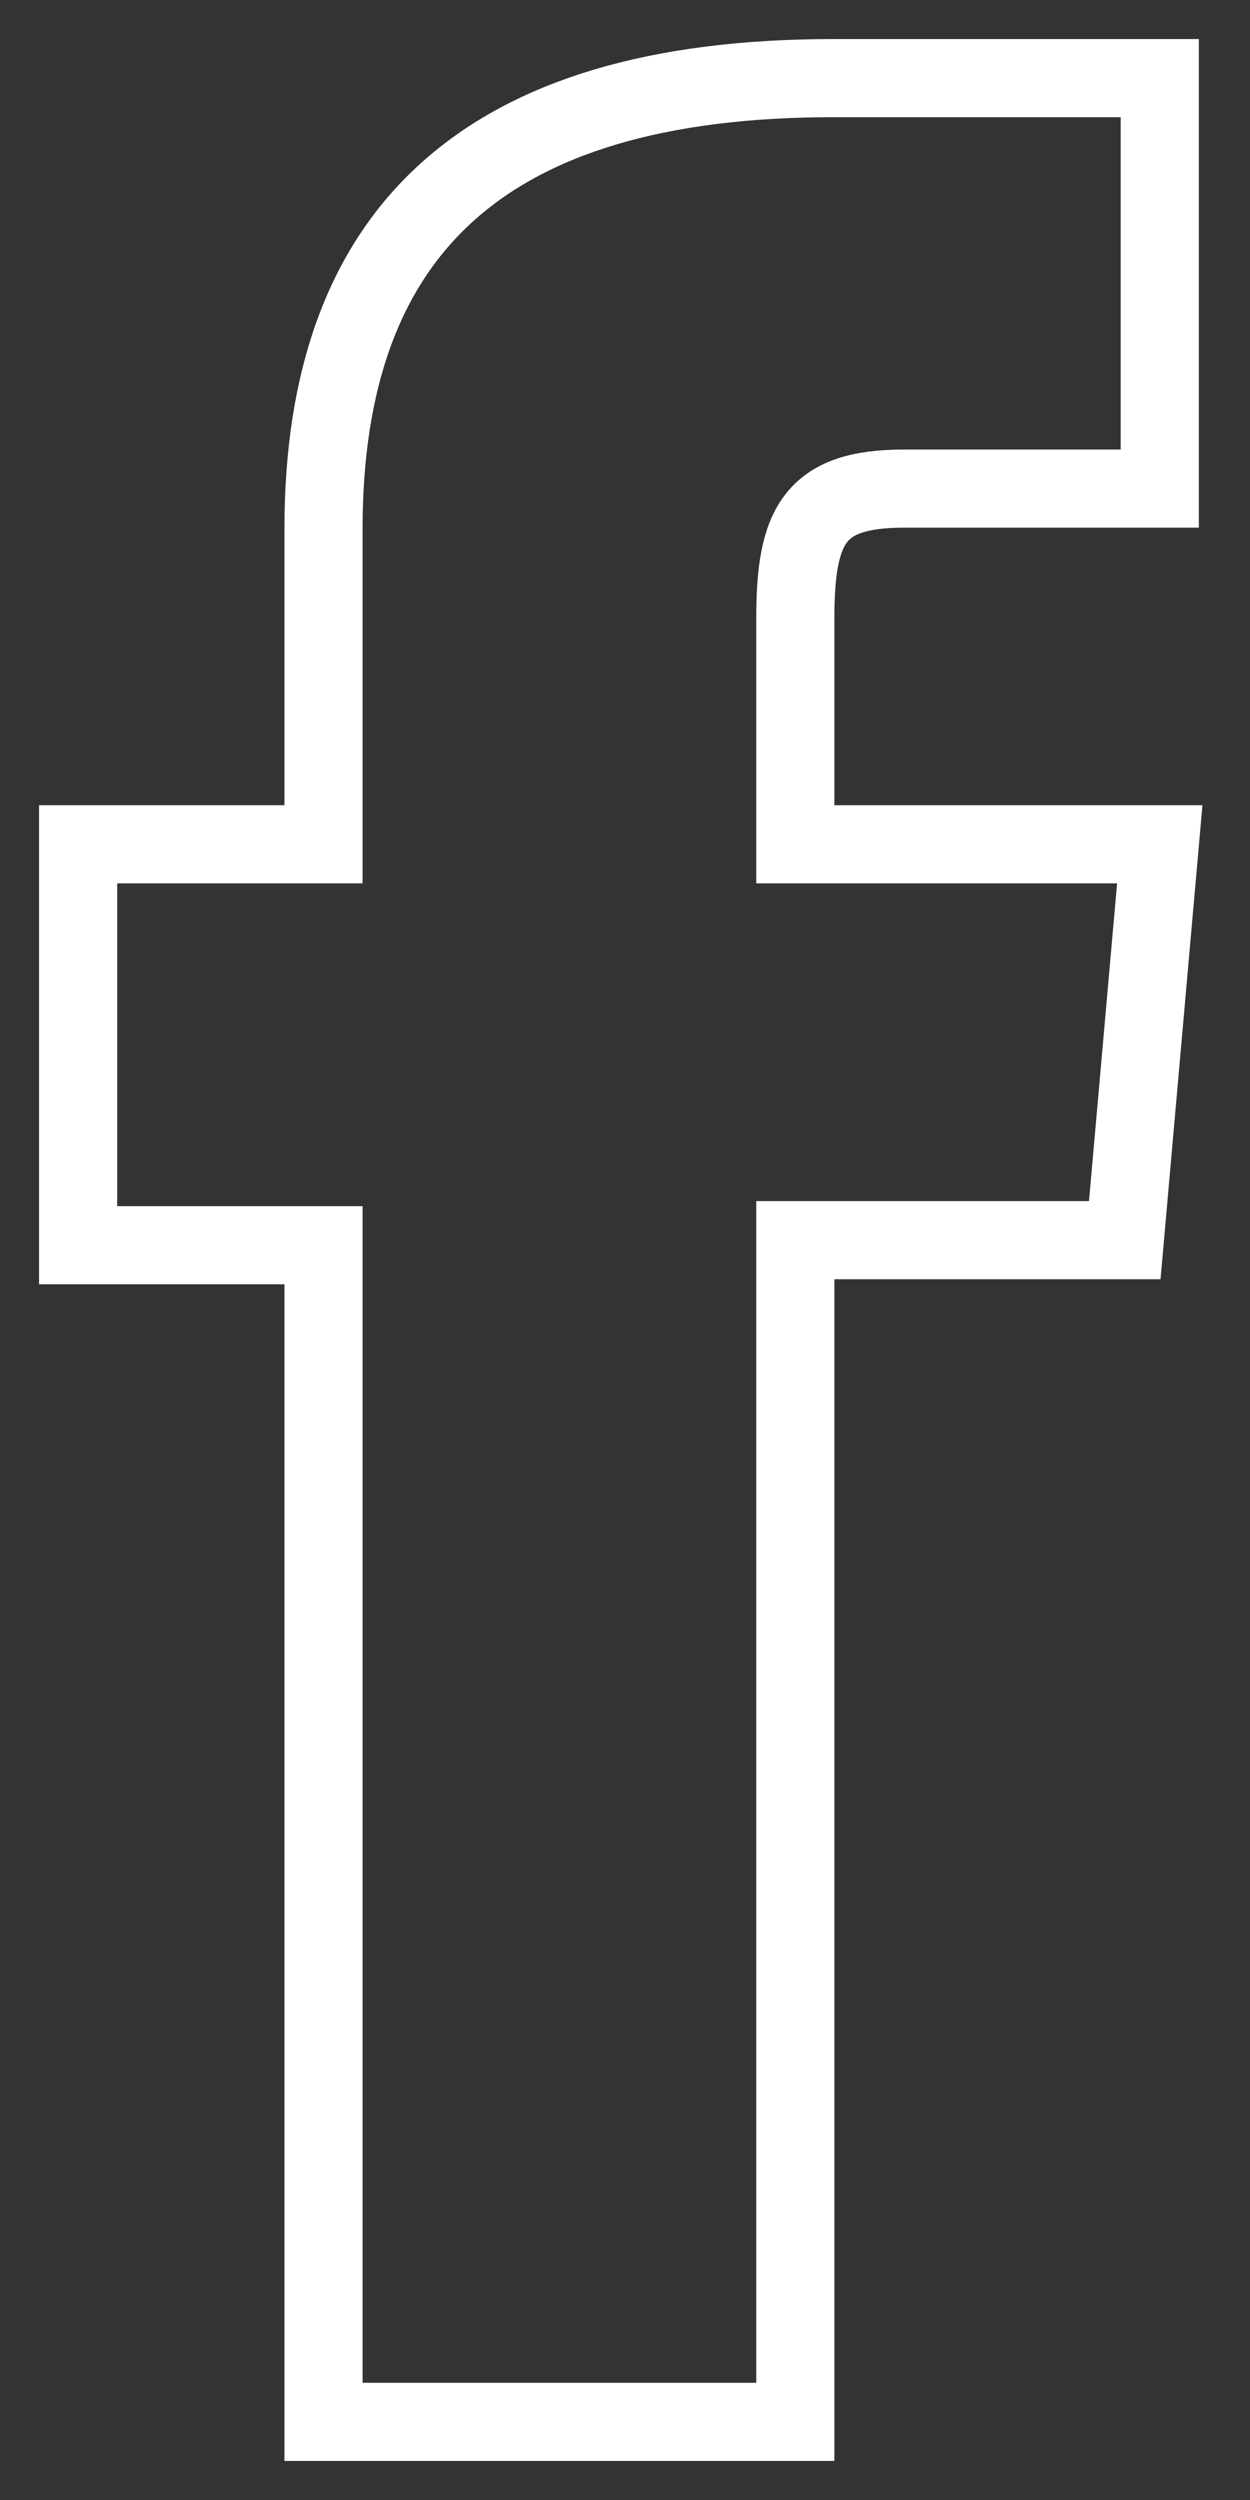
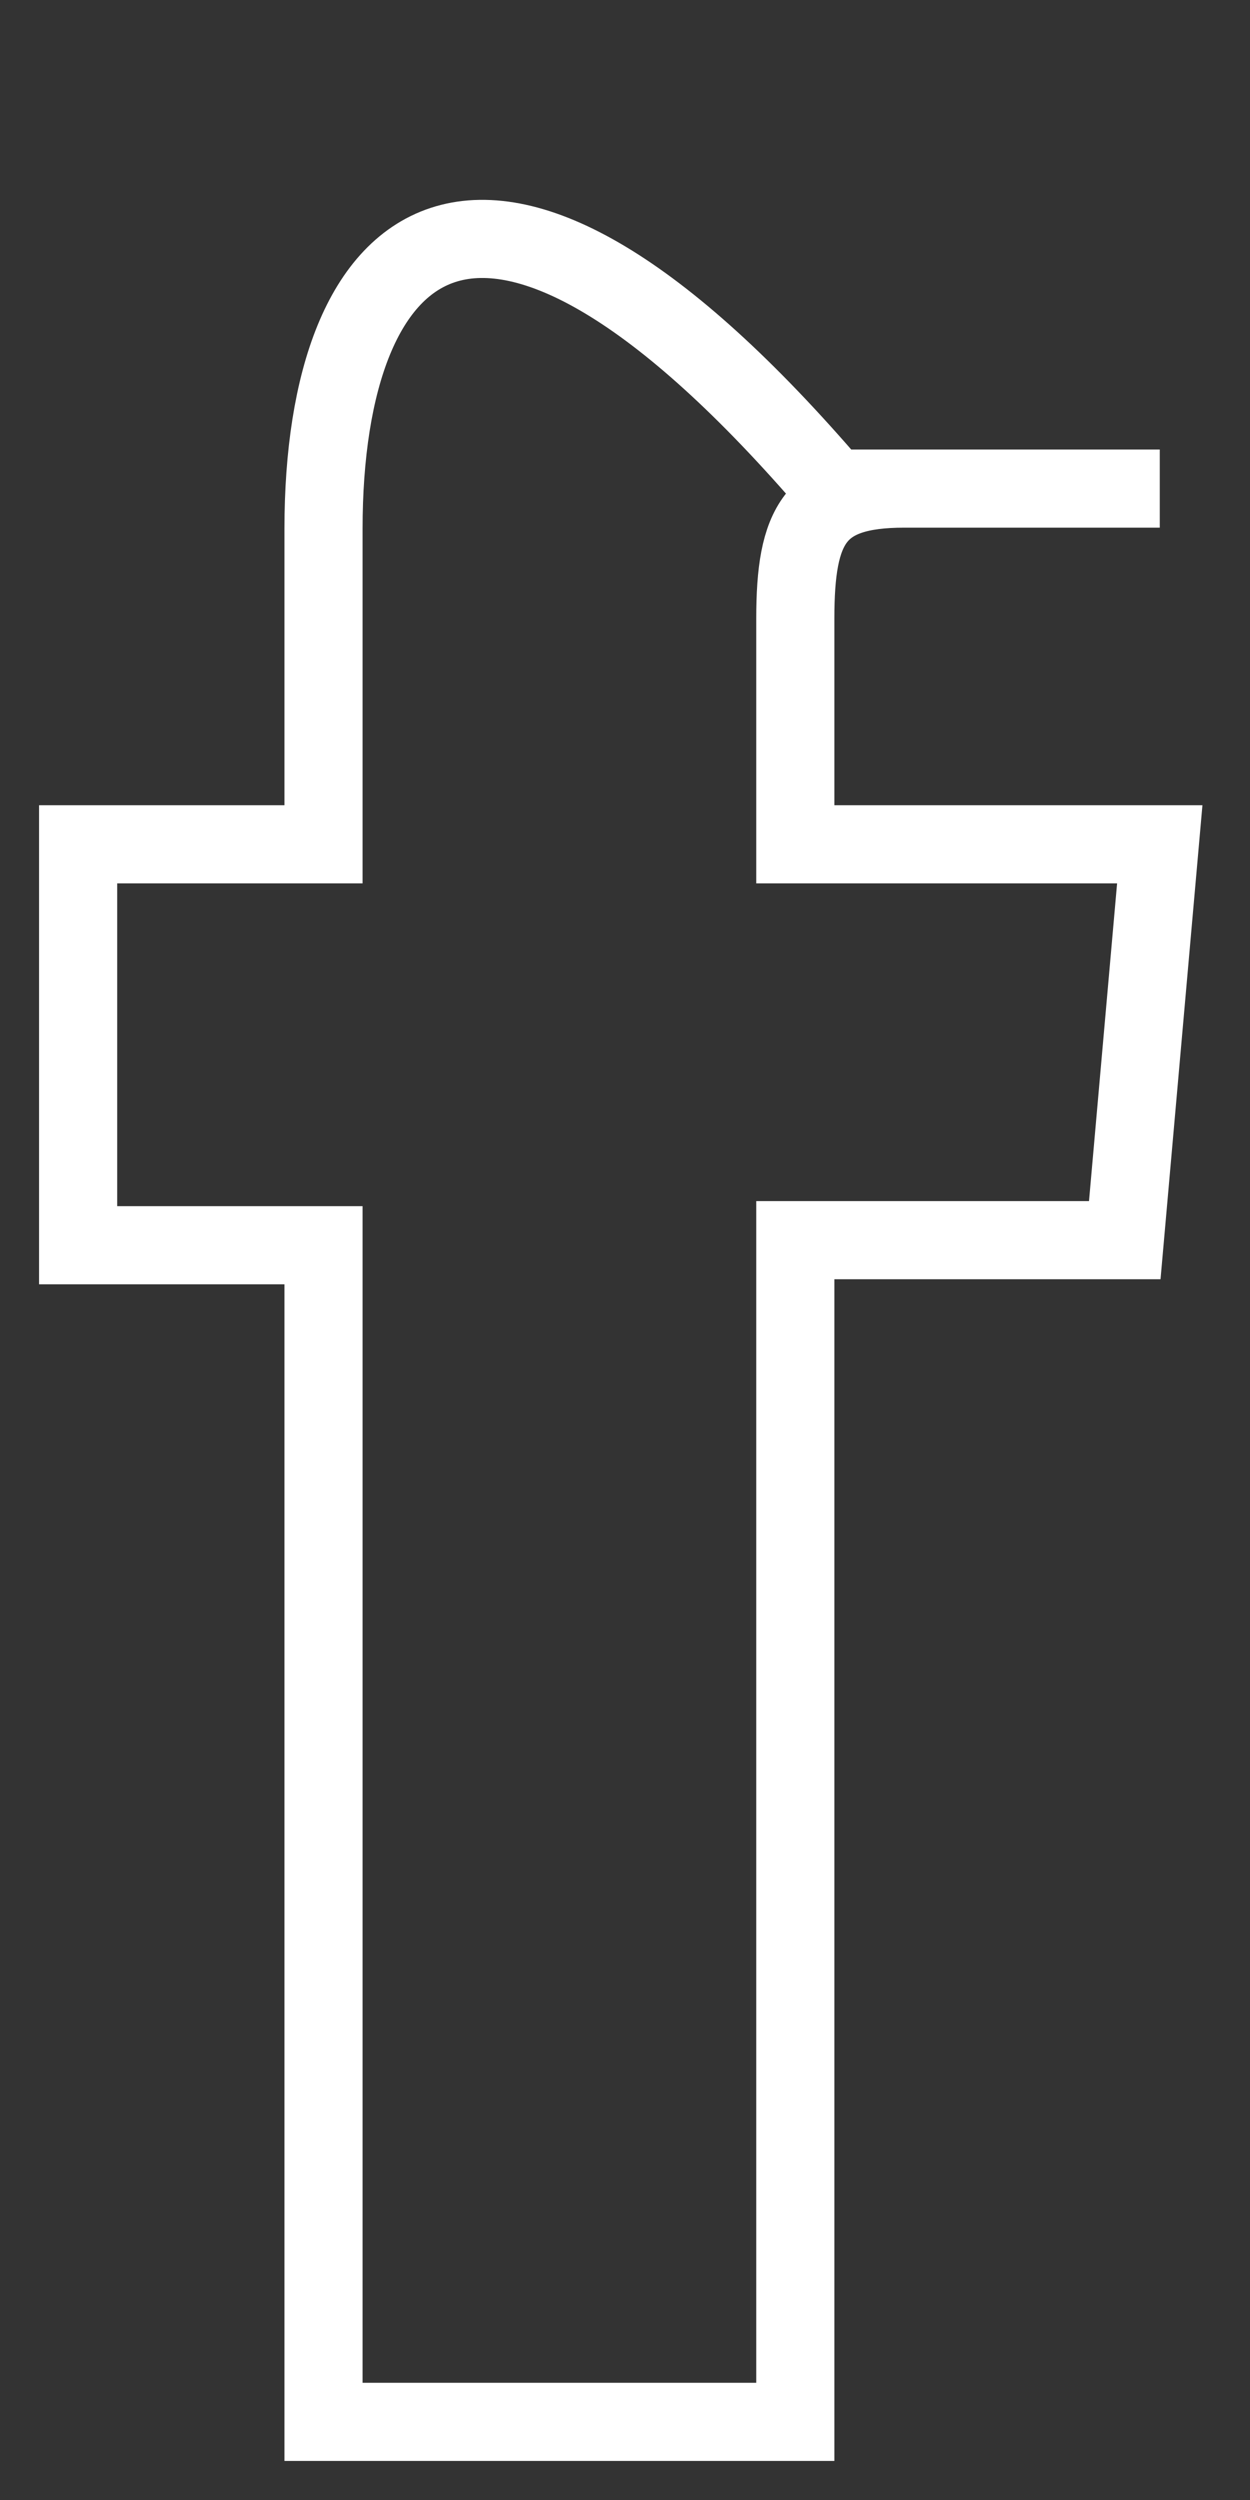
<svg xmlns="http://www.w3.org/2000/svg" width="16" height="32" viewBox="0 0 16 32" fill="none">
  <rect x="0" y="0" width="16" height="32" fill="#333333" stroke="none" />
-   <path d="M4.141 31H10.18V15.874H14.397L14.845 10.807H10.18V7.918C10.18 6.721 10.424 6.254 11.573 6.254H14.845V1H10.667C6.17 1 4.141 2.982 4.141 6.768V10.807H1V15.939H4.141V31Z" stroke="white" stroke-miterlimit="10" />
+   <path d="M4.141 31H10.18V15.874H14.397L14.845 10.807H10.18V7.918C10.18 6.721 10.424 6.254 11.573 6.254H14.845H10.667C6.17 1 4.141 2.982 4.141 6.768V10.807H1V15.939H4.141V31Z" stroke="white" stroke-miterlimit="10" />
</svg>